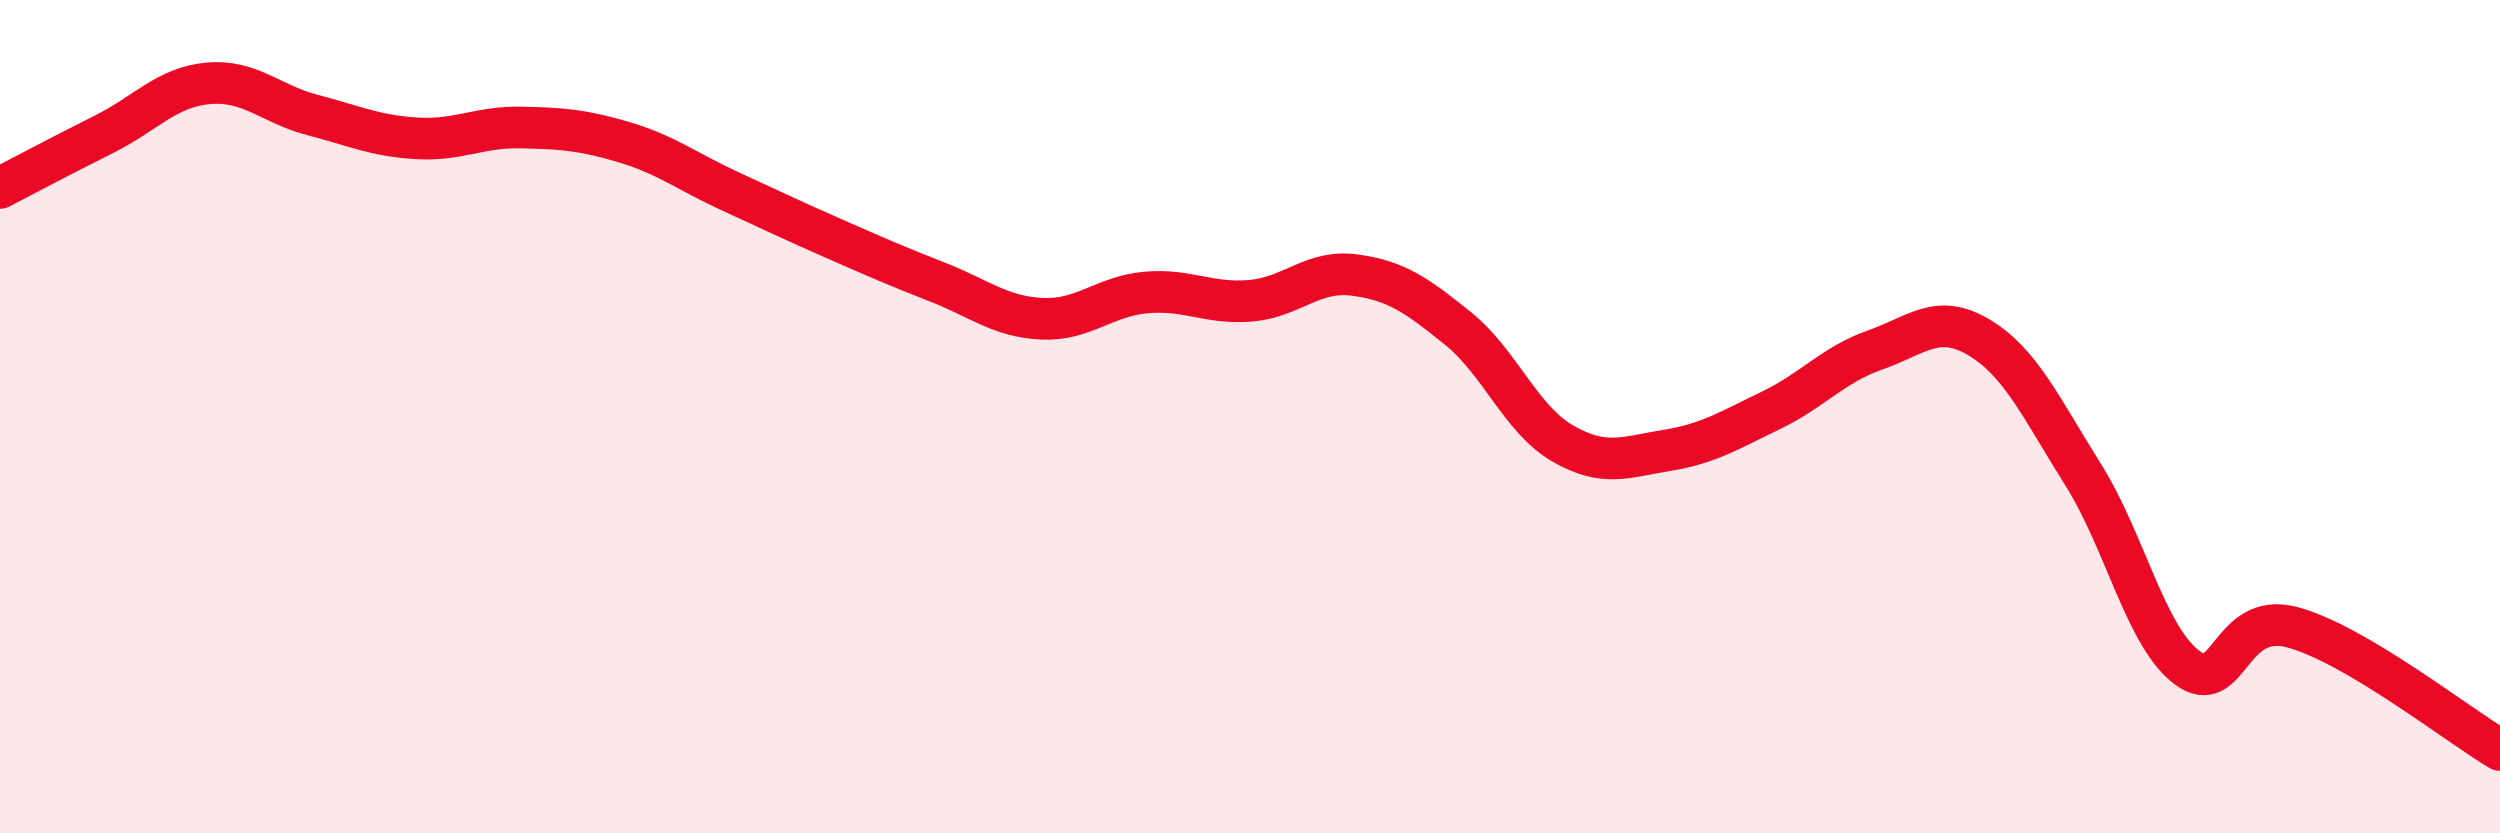
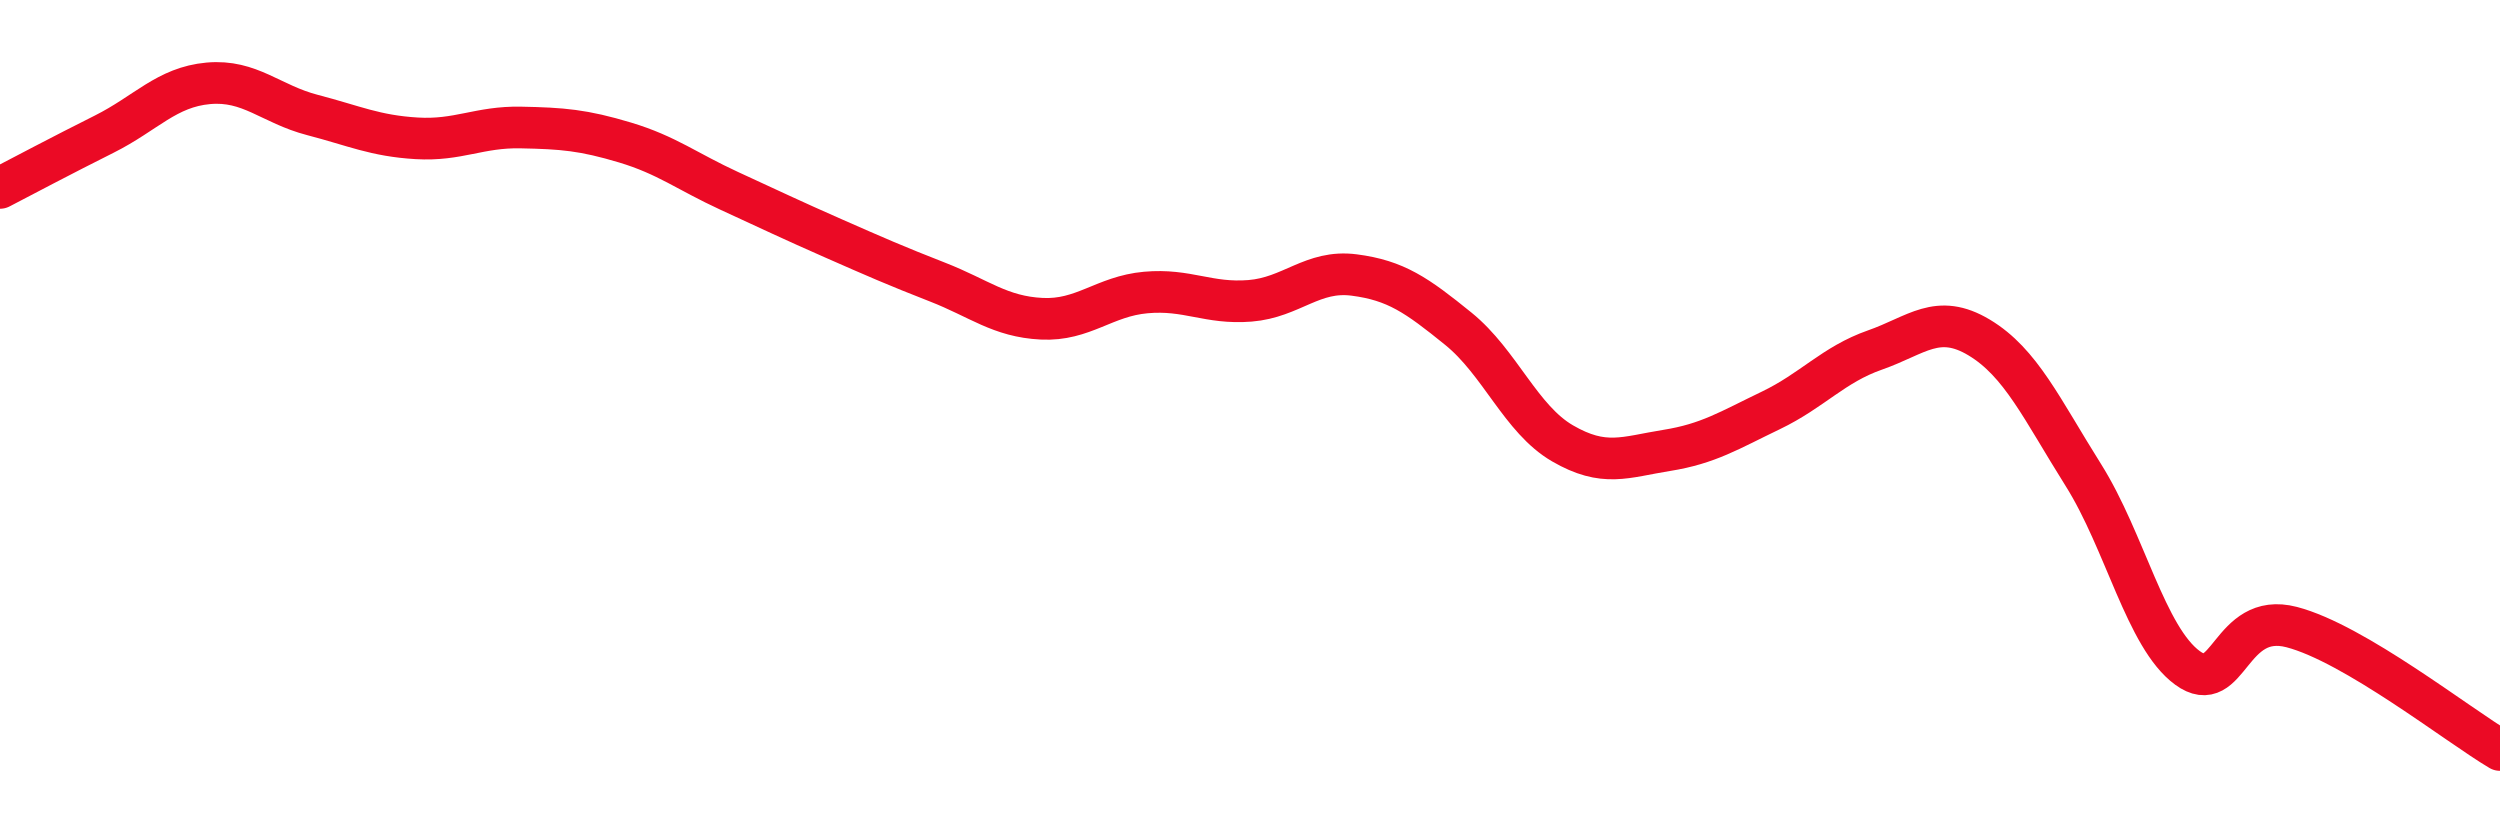
<svg xmlns="http://www.w3.org/2000/svg" width="60" height="20" viewBox="0 0 60 20">
-   <path d="M 0,4.51 C 0.5,4.25 1.5,3.72 2.5,3.22 C 3.5,2.72 4,2.09 5,2 C 6,1.91 6.5,2.5 7.5,2.76 C 8.5,3.02 9,3.26 10,3.32 C 11,3.38 11.5,3.04 12.5,3.06 C 13.5,3.08 14,3.12 15,3.42 C 16,3.72 16.5,4.12 17.5,4.58 C 18.5,5.04 19,5.28 20,5.72 C 21,6.16 21.5,6.38 22.5,6.77 C 23.5,7.16 24,7.6 25,7.65 C 26,7.7 26.5,7.11 27.5,7.02 C 28.5,6.93 29,7.3 30,7.22 C 31,7.14 31.5,6.47 32.5,6.6 C 33.5,6.73 34,7.08 35,7.89 C 36,8.7 36.5,10.06 37.5,10.64 C 38.5,11.22 39,10.97 40,10.81 C 41,10.65 41.5,10.33 42.5,9.85 C 43.5,9.37 44,8.75 45,8.4 C 46,8.05 46.5,7.5 47.5,8.1 C 48.5,8.7 49,9.81 50,11.4 C 51,12.99 51.5,15.3 52.5,16.03 C 53.5,16.76 53.5,14.66 55,15.05 C 56.5,15.44 59,17.41 60,18L60 20L0 20Z" fill="#EB0A25" opacity="0.1" stroke-linecap="round" stroke-linejoin="round" />
  <path d="M 0,4.51 C 0.5,4.25 1.5,3.72 2.5,3.22 C 3.5,2.72 4,2.09 5,2 C 6,1.91 6.5,2.5 7.5,2.76 C 8.5,3.02 9,3.26 10,3.32 C 11,3.38 11.5,3.04 12.5,3.06 C 13.5,3.08 14,3.12 15,3.42 C 16,3.72 16.5,4.12 17.5,4.58 C 18.5,5.04 19,5.28 20,5.72 C 21,6.16 21.5,6.38 22.5,6.77 C 23.5,7.16 24,7.6 25,7.65 C 26,7.7 26.5,7.11 27.5,7.02 C 28.5,6.93 29,7.3 30,7.22 C 31,7.14 31.5,6.47 32.5,6.6 C 33.5,6.73 34,7.08 35,7.89 C 36,8.7 36.5,10.06 37.5,10.64 C 38.5,11.22 39,10.97 40,10.81 C 41,10.65 41.5,10.33 42.5,9.85 C 43.5,9.37 44,8.75 45,8.4 C 46,8.05 46.5,7.5 47.5,8.1 C 48.5,8.7 49,9.81 50,11.4 C 51,12.99 51.5,15.3 52.5,16.03 C 53.5,16.76 53.5,14.66 55,15.05 C 56.5,15.44 59,17.41 60,18" stroke="#EB0A25" stroke-width="1" fill="none" stroke-linecap="round" stroke-linejoin="round" />
</svg>